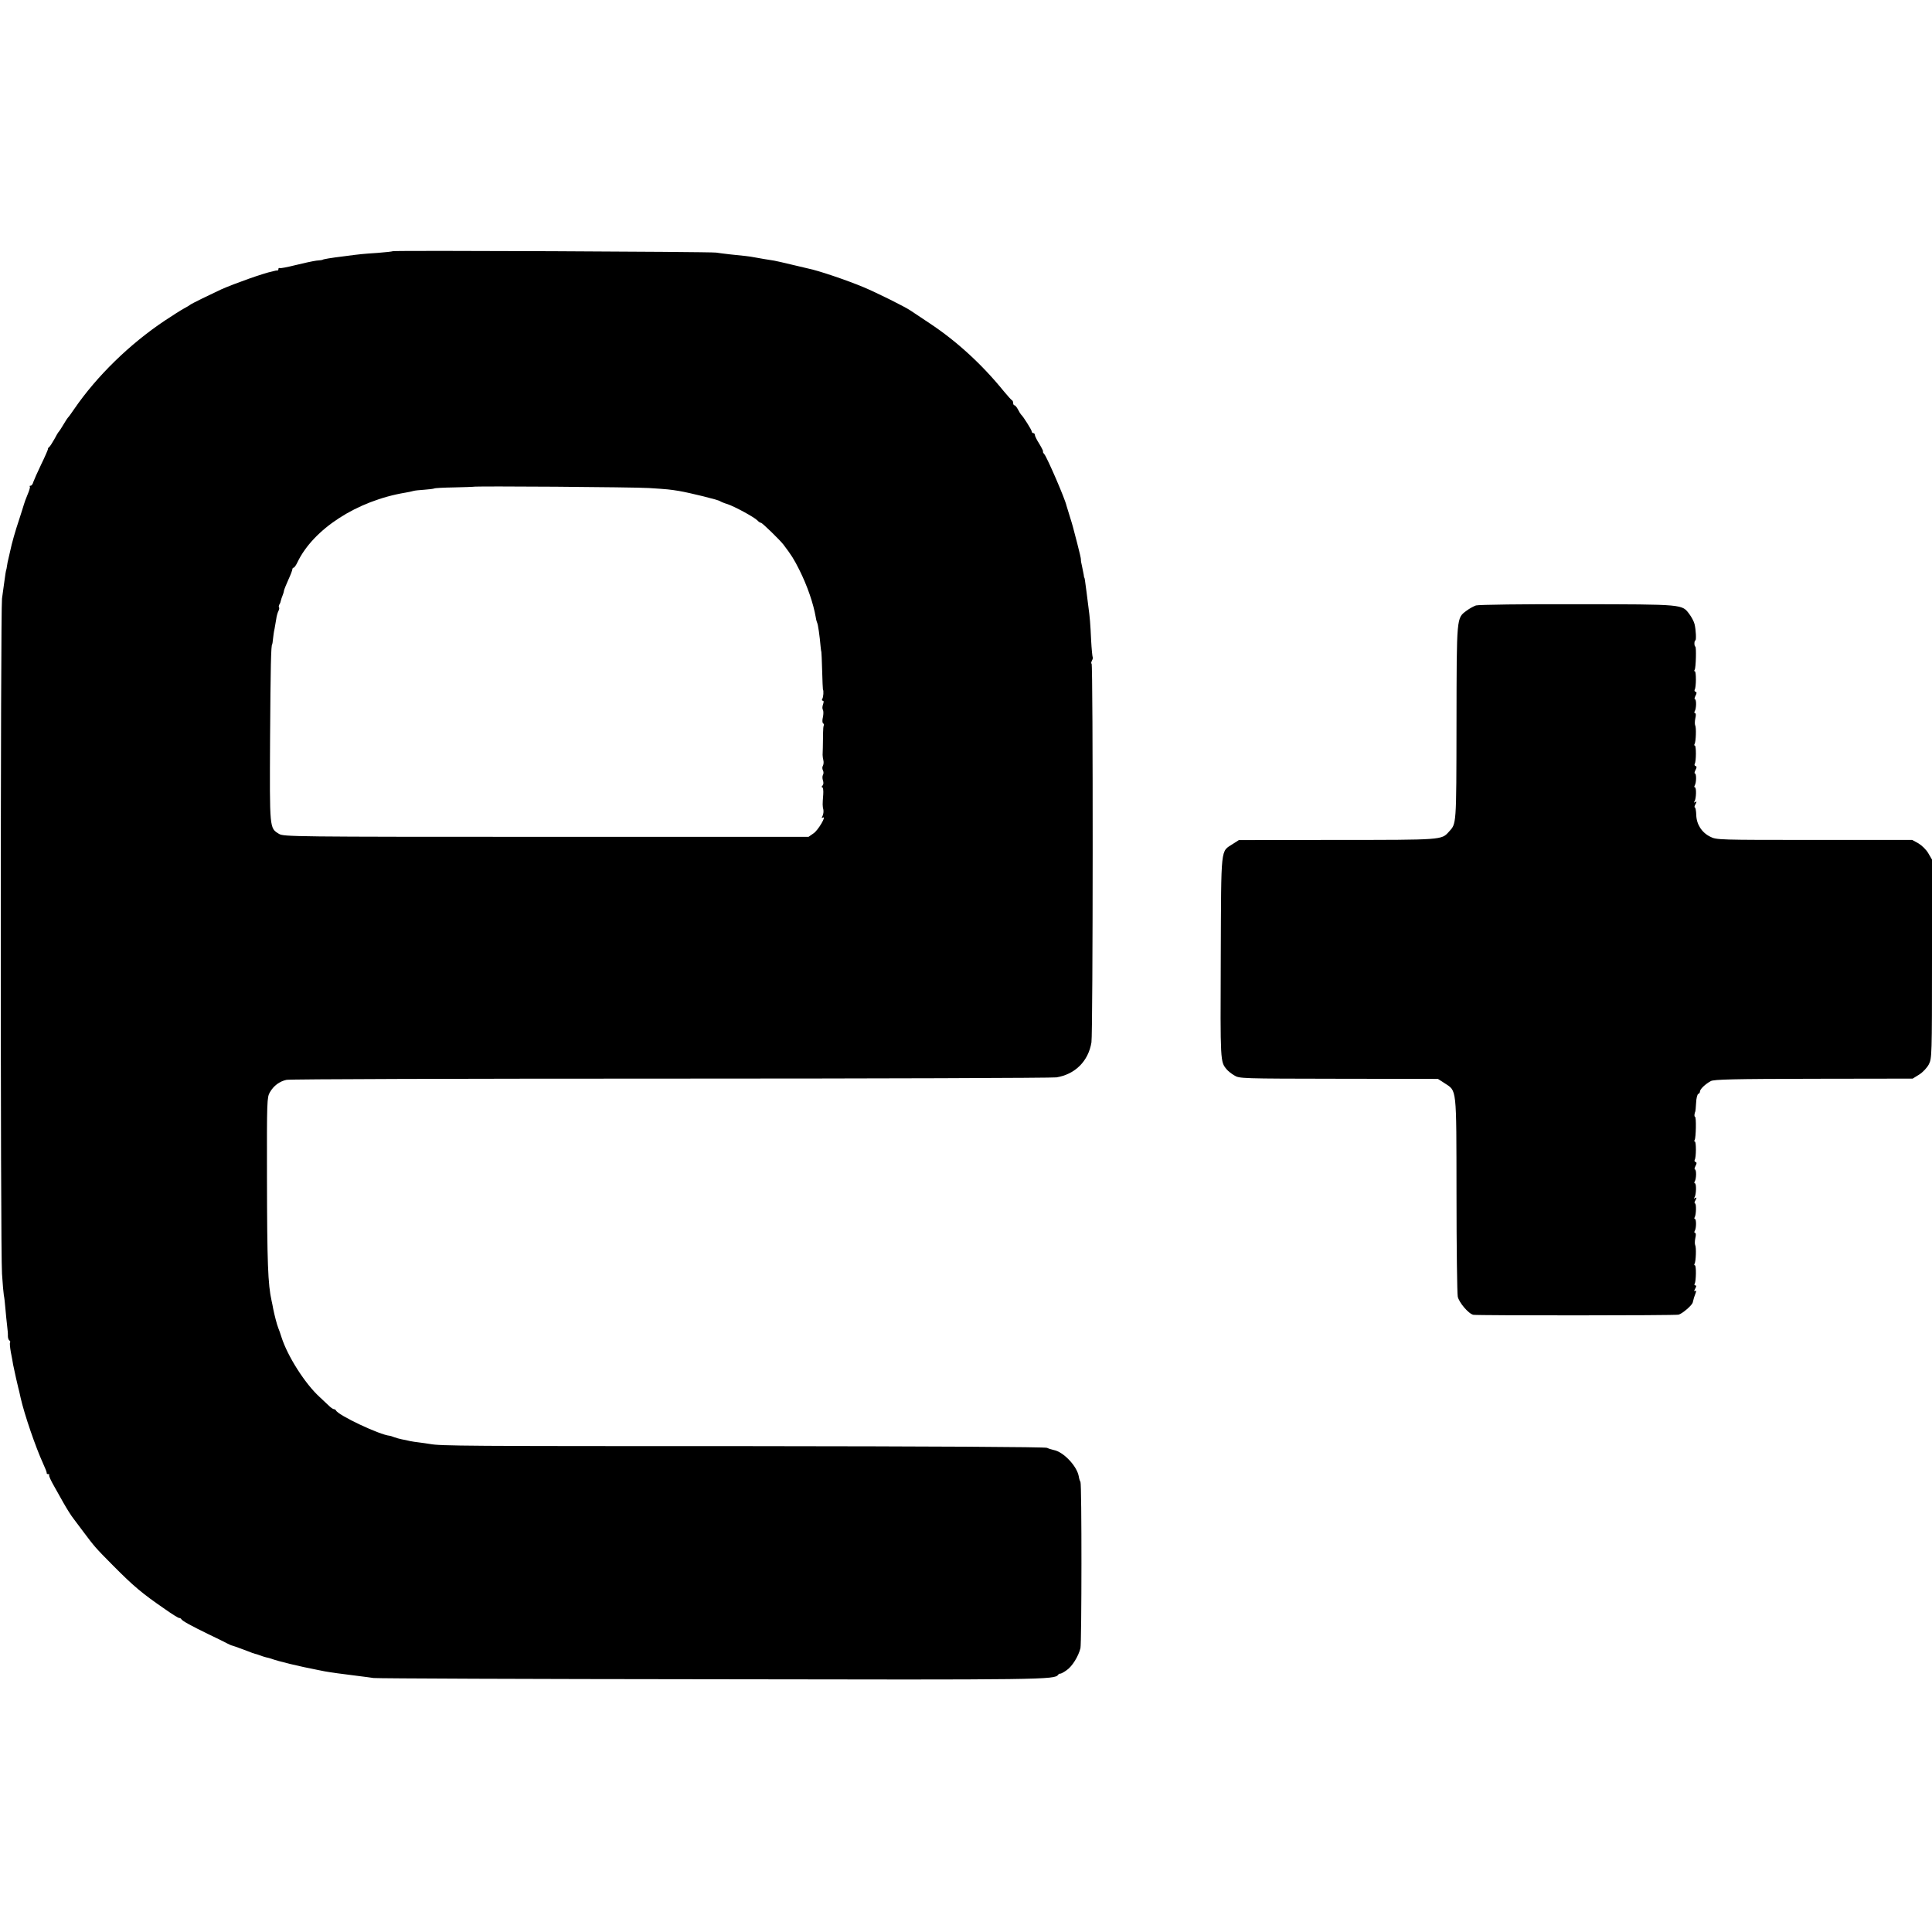
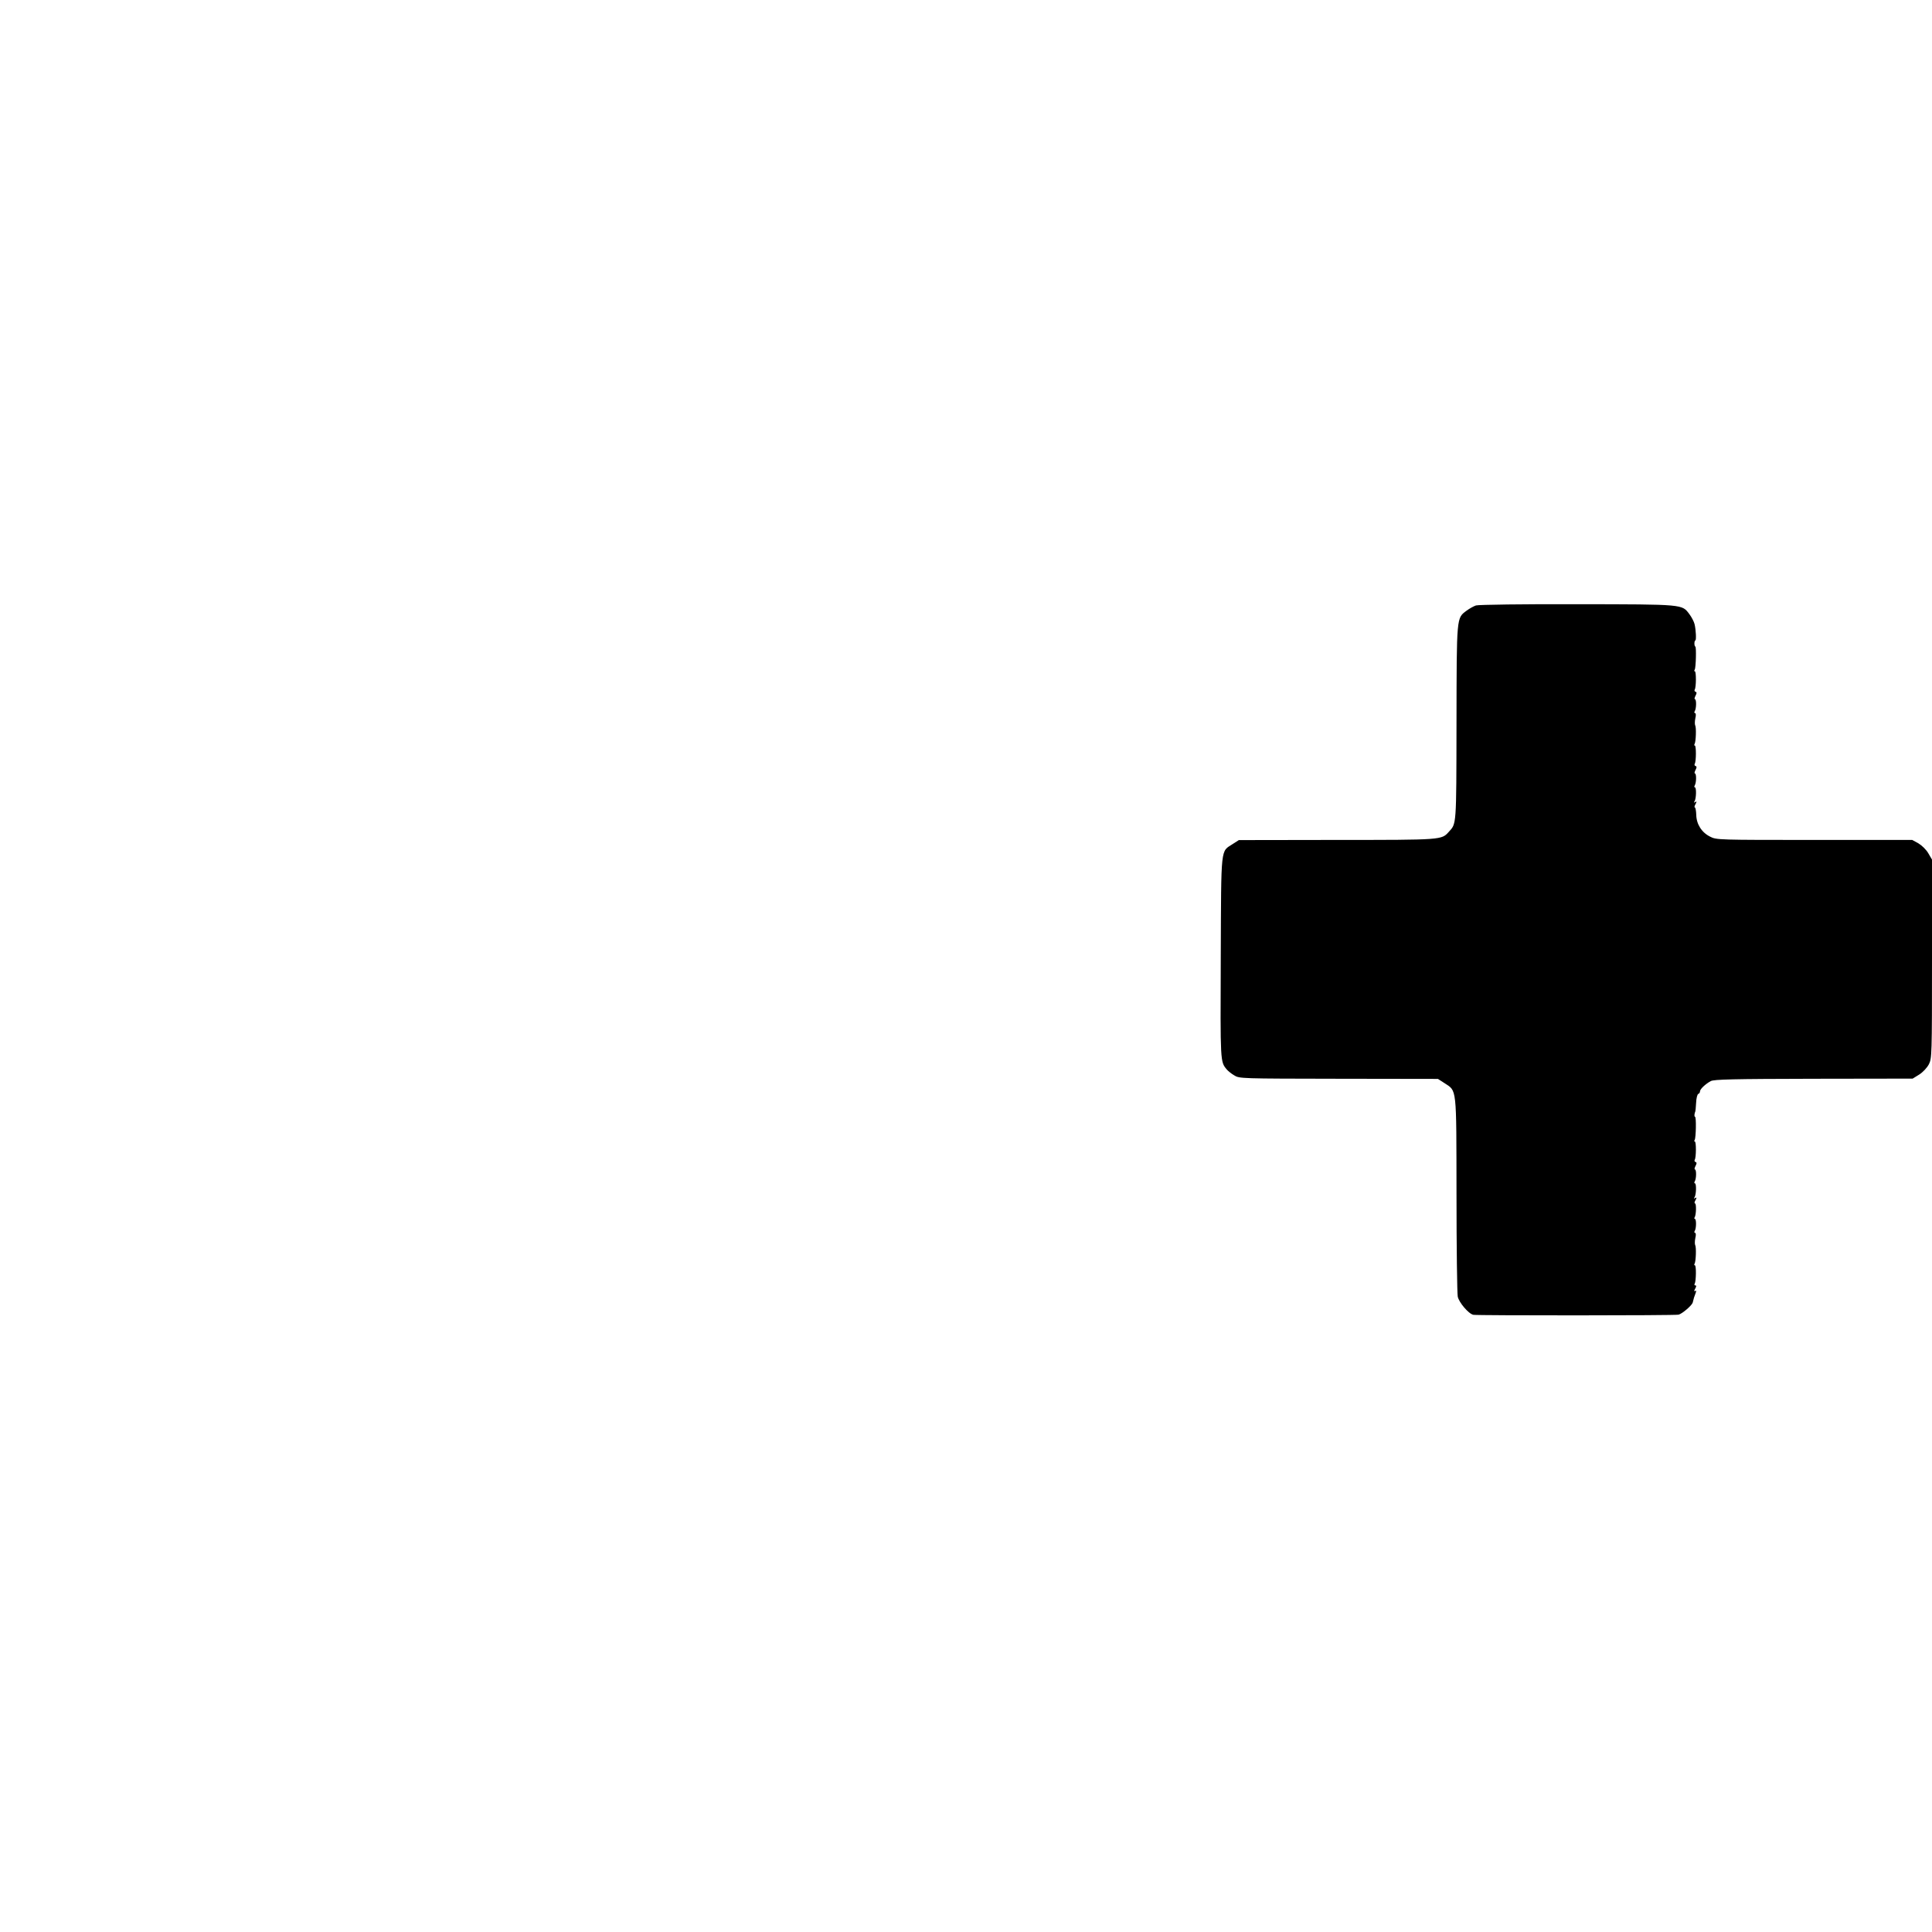
<svg xmlns="http://www.w3.org/2000/svg" version="1.0" width="1249pt" height="1249pt" viewBox="0 0 1249 1249" preserveAspectRatio="xMidYMid meet">
  <g transform="translate(0,1249) scale(0.1,-0.1)" fill="#000000" stroke="none">
-     <path d="M2539 10866 c-2 -2 -47 -7 -99 -11 -92 -6 -113 -8 -210 -21 -91 -11 -145 -20 -145 -24 0 -1 -18 -3 -40 -5 -22 -3 -83 -16 -135 -29 -52 -13 -98 -22 -102 -19 -5 2 -8 -1 -8 -6 0 -6 -3 -10 -7 -10 -5 1 -10 0 -13 -1 -3 -1 -12 -3 -20 -5 -53 -10 -247 -79 -330 -116 -67 -31 -194 -93 -200 -99 -3 -3 -21 -14 -40 -24 -19 -10 -75 -46 -125 -79 -226 -151 -438 -357 -585 -571 -19 -28 -37 -53 -41 -56 -3 -3 -16 -23 -29 -45 -13 -22 -26 -42 -29 -45 -4 -3 -17 -25 -30 -50 -14 -25 -29 -48 -34 -51 -5 -3 -8 -9 -7 -13 0 -3 -19 -48 -44 -99 -24 -50 -47 -102 -51 -114 -3 -13 -11 -23 -17 -23 -6 0 -9 -3 -5 -6 3 -3 -4 -27 -15 -52 -11 -26 -21 -54 -23 -62 -2 -8 -16 -51 -30 -95 -26 -77 -49 -158 -59 -207 -3 -12 -8 -34 -11 -48 -4 -14 -8 -36 -10 -50 -2 -14 -4 -25 -5 -25 -1 0 -7 -36 -14 -90 -2 -16 -8 -59 -13 -95 -10 -83 -11 -4204 0 -4365 4 -66 10 -129 12 -140 3 -11 7 -49 10 -85 3 -36 8 -85 11 -110 3 -25 6 -55 5 -67 0 -12 4 -25 9 -28 6 -4 8 -10 5 -15 -3 -4 0 -32 5 -61 6 -30 13 -67 15 -82 3 -15 12 -55 19 -88 8 -33 15 -62 15 -64 1 -3 1 -6 2 -7 1 -5 8 -32 12 -53 25 -111 98 -322 145 -425 14 -30 25 -58 24 -62 -1 -5 3 -8 10 -8 6 0 9 -3 6 -6 -4 -3 11 -36 33 -74 21 -38 48 -85 59 -105 24 -42 50 -84 67 -105 6 -8 33 -44 60 -80 74 -99 80 -106 193 -220 135 -136 186 -179 337 -283 45 -32 86 -57 91 -57 6 0 12 -3 14 -7 4 -11 67 -45 178 -99 52 -25 106 -51 120 -59 14 -7 27 -13 30 -13 6 -1 28 -9 95 -34 28 -11 52 -20 55 -20 3 0 16 -4 29 -9 13 -5 31 -11 40 -13 9 -2 23 -5 31 -8 51 -19 191 -52 300 -73 14 -3 36 -7 50 -10 33 -6 110 -17 225 -31 28 -3 68 -9 90 -12 22 -3 1005 -7 2185 -8 2158 -4 2218 -3 2241 29 3 5 9 8 13 7 4 -1 23 9 41 22 36 24 77 90 90 143 8 37 9 1061 0 1075 -4 6 -9 22 -11 36 -12 67 -100 159 -162 170 -14 3 -33 9 -43 14 -11 6 -747 10 -1911 11 -1867 0 -2008 1 -2079 14 -20 3 -51 8 -70 10 -19 2 -45 6 -59 9 -14 4 -37 8 -52 11 -15 3 -37 9 -50 14 -13 5 -25 9 -28 9 -64 5 -335 133 -348 164 -2 4 -8 8 -13 8 -5 0 -17 8 -27 17 -10 10 -40 38 -66 62 -95 87 -207 264 -246 386 -7 22 -16 49 -21 60 -9 22 -25 85 -33 125 -2 14 -7 36 -10 50 -24 107 -29 246 -30 795 -1 501 0 521 19 554 25 43 62 70 107 80 19 5 1137 8 2484 8 1347 0 2469 4 2494 8 121 20 206 105 226 226 10 60 11 2449 1 2449 -4 0 -3 8 2 19 6 10 8 21 5 23 -2 3 -7 52 -10 109 -5 109 -8 145 -18 219 -3 25 -9 68 -12 95 -10 79 -12 90 -14 90 -1 0 -3 9 -4 20 -2 11 -7 36 -11 55 -5 19 -8 38 -7 43 1 4 -10 51 -24 105 -14 53 -27 102 -28 107 -1 6 -11 37 -21 70 -10 33 -19 62 -20 65 -9 44 -125 311 -143 333 -8 9 -12 17 -9 17 4 0 -7 22 -23 49 -17 26 -30 53 -30 60 0 6 -4 11 -10 11 -5 0 -10 5 -10 11 0 9 -55 97 -69 109 -3 3 -12 17 -20 33 -8 15 -18 27 -23 27 -4 0 -8 6 -8 14 0 8 -3 16 -7 18 -5 2 -28 28 -53 58 -141 174 -306 325 -480 440 -52 35 -108 72 -123 82 -36 25 -226 119 -308 153 -111 46 -289 106 -354 119 -11 3 -60 14 -110 26 -49 12 -99 23 -110 25 -34 5 -99 16 -125 21 -14 3 -41 7 -60 9 -55 5 -152 16 -190 22 -40 6 -2085 15 -2091 9z m1656 -1531 c124 -8 133 -9 195 -19 70 -12 254 -57 265 -66 6 -4 27 -13 48 -19 45 -15 171 -83 193 -105 8 -9 19 -16 24 -16 8 0 123 -112 145 -141 53 -70 68 -94 103 -164 51 -102 90 -215 106 -307 2 -15 7 -31 9 -35 5 -8 16 -83 22 -153 2 -19 4 -35 5 -35 1 0 3 -54 5 -120 2 -66 4 -121 5 -122 6 -8 3 -50 -4 -61 -4 -6 -3 -12 3 -12 7 0 7 -8 2 -23 -5 -13 -6 -29 -1 -36 4 -7 4 -28 0 -47 -5 -19 -4 -37 1 -40 5 -3 7 -9 5 -13 -3 -4 -5 -25 -5 -47 -1 -81 -2 -129 -3 -144 0 -8 2 -24 5 -36 3 -11 1 -27 -3 -34 -5 -8 -5 -21 0 -30 5 -9 5 -22 0 -30 -4 -7 -4 -23 0 -35 5 -14 4 -27 -3 -34 -6 -6 -7 -11 -1 -11 5 0 8 -21 6 -47 -5 -63 -5 -74 1 -98 2 -11 0 -28 -5 -39 -7 -13 -7 -16 1 -12 28 17 -30 -82 -59 -101 l-33 -23 -1696 0 c-1638 0 -1697 1 -1727 19 -62 38 -61 27 -58 619 3 458 6 607 14 607 1 0 3 16 5 35 2 19 6 49 10 65 3 17 8 45 11 64 2 18 9 41 14 51 5 9 7 20 4 23 -3 3 -2 12 2 19 5 7 9 19 10 26 2 8 6 21 10 30 4 9 9 25 10 34 2 9 15 41 29 72 14 30 25 60 25 65 0 6 4 11 8 11 5 0 16 16 25 35 103 215 385 398 697 450 19 3 42 8 52 11 9 3 41 6 71 8 31 2 59 6 64 8 4 3 62 6 128 7 66 2 121 3 122 4 5 6 1046 -2 1138 -8z" />
    <path d="M9542 8576 c-15 -5 -42 -20 -61 -34 -65 -49 -64 -30 -65 -727 -1 -671 0 -648 -50 -703 -47 -52 -41 -52 -723 -52 l-634 -1 -39 -25 c-80 -53 -75 0 -78 -734 -3 -681 -3 -673 38 -723 8 -10 30 -28 49 -39 33 -21 42 -21 675 -22 l642 -1 42 -27 c81 -54 77 -14 78 -718 0 -344 4 -641 8 -662 7 -37 70 -112 101 -118 26 -5 1309 -5 1327 1 25 7 86 60 91 78 7 29 9 36 18 59 6 16 6 21 -2 16 -8 -4 -8 0 0 15 8 15 9 21 1 21 -6 0 -8 5 -4 11 9 16 11 119 1 119 -5 0 -5 5 -2 10 9 15 12 108 4 121 -3 6 -3 26 1 45 5 20 4 34 -2 34 -5 0 -6 5 -2 12 11 17 11 78 1 78 -4 0 -5 5 -1 11 10 17 11 89 2 89 -5 0 -4 10 3 21 9 17 8 20 -2 14 -8 -6 -10 -4 -4 5 11 17 13 90 2 90 -4 0 -5 5 -1 12 11 17 12 78 1 78 -4 0 -2 10 4 22 9 17 9 23 0 26 -6 2 -8 8 -5 14 10 15 10 118 1 118 -5 0 -5 5 -1 11 8 14 11 149 2 149 -3 0 -5 8 -3 18 2 9 4 17 5 17 1 0 3 25 5 55 1 30 8 56 14 58 6 2 11 9 11 16 0 15 35 48 70 67 20 11 145 14 665 15 l640 1 42 26 c25 16 51 44 63 67 19 38 20 57 20 681 l0 642 -24 41 c-13 23 -42 51 -64 64 l-40 22 -632 0 c-618 0 -634 0 -674 21 -55 27 -89 81 -90 141 -1 27 -5 48 -9 48 -4 0 -3 10 4 21 9 17 8 20 -2 14 -8 -6 -10 -4 -4 5 11 17 13 90 2 90 -4 0 -5 5 -1 12 11 17 12 78 1 78 -4 0 -2 10 4 22 9 17 9 23 0 26 -6 2 -8 8 -5 14 10 15 10 118 1 118 -5 0 -5 5 -2 10 9 15 12 108 4 121 -3 6 -3 26 1 45 5 20 4 34 -2 34 -5 0 -6 5 -2 12 11 17 12 78 1 78 -4 0 -2 10 4 22 9 17 9 23 0 26 -6 2 -8 8 -5 14 10 15 10 118 1 118 -5 0 -5 5 -1 11 8 13 11 149 4 149 -3 0 -6 9 -6 20 0 11 3 20 6 20 7 0 4 68 -5 105 -4 17 -19 45 -33 64 -49 65 -30 64 -725 65 -345 1 -639 -3 -655 -8z" />
  </g>
</svg>